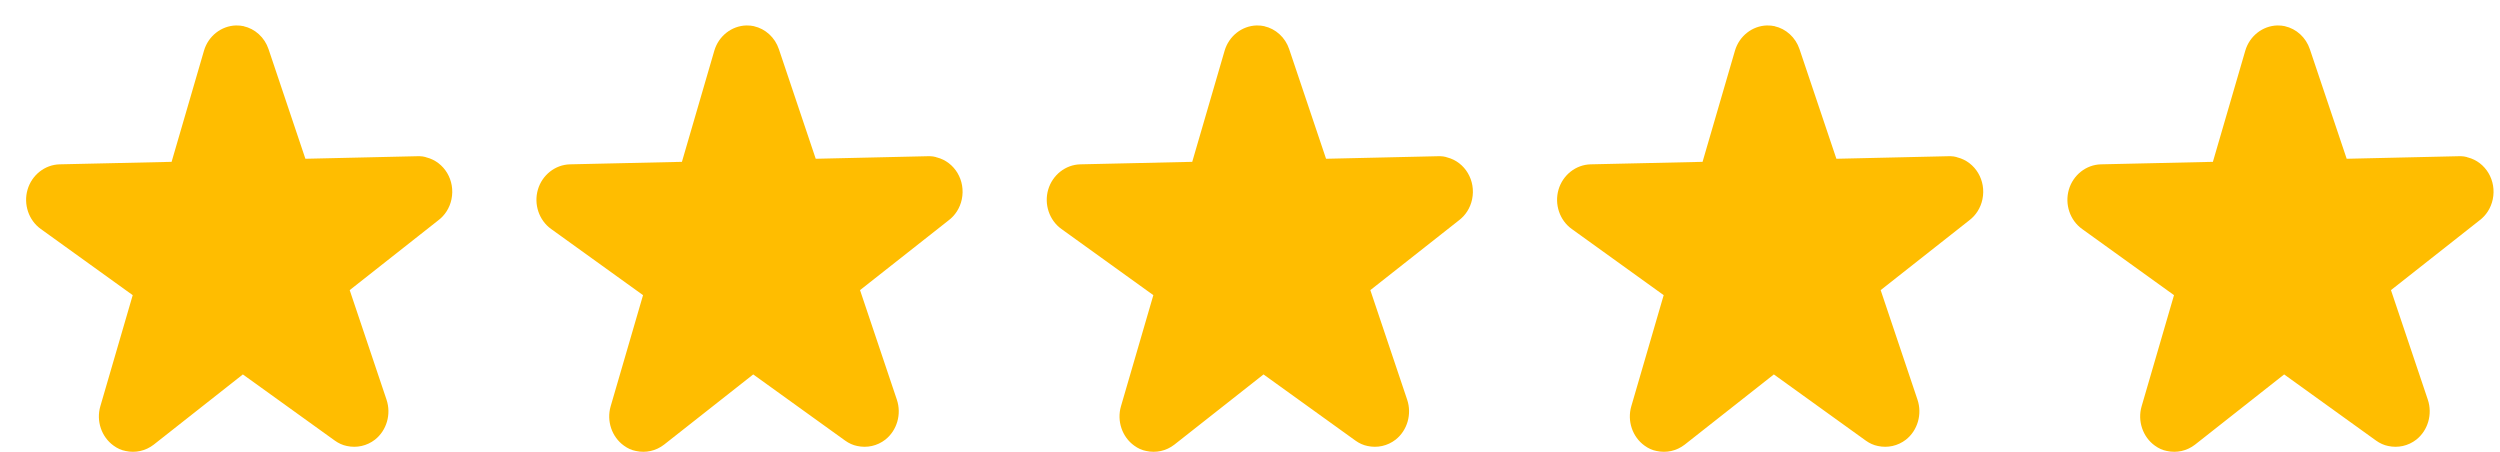
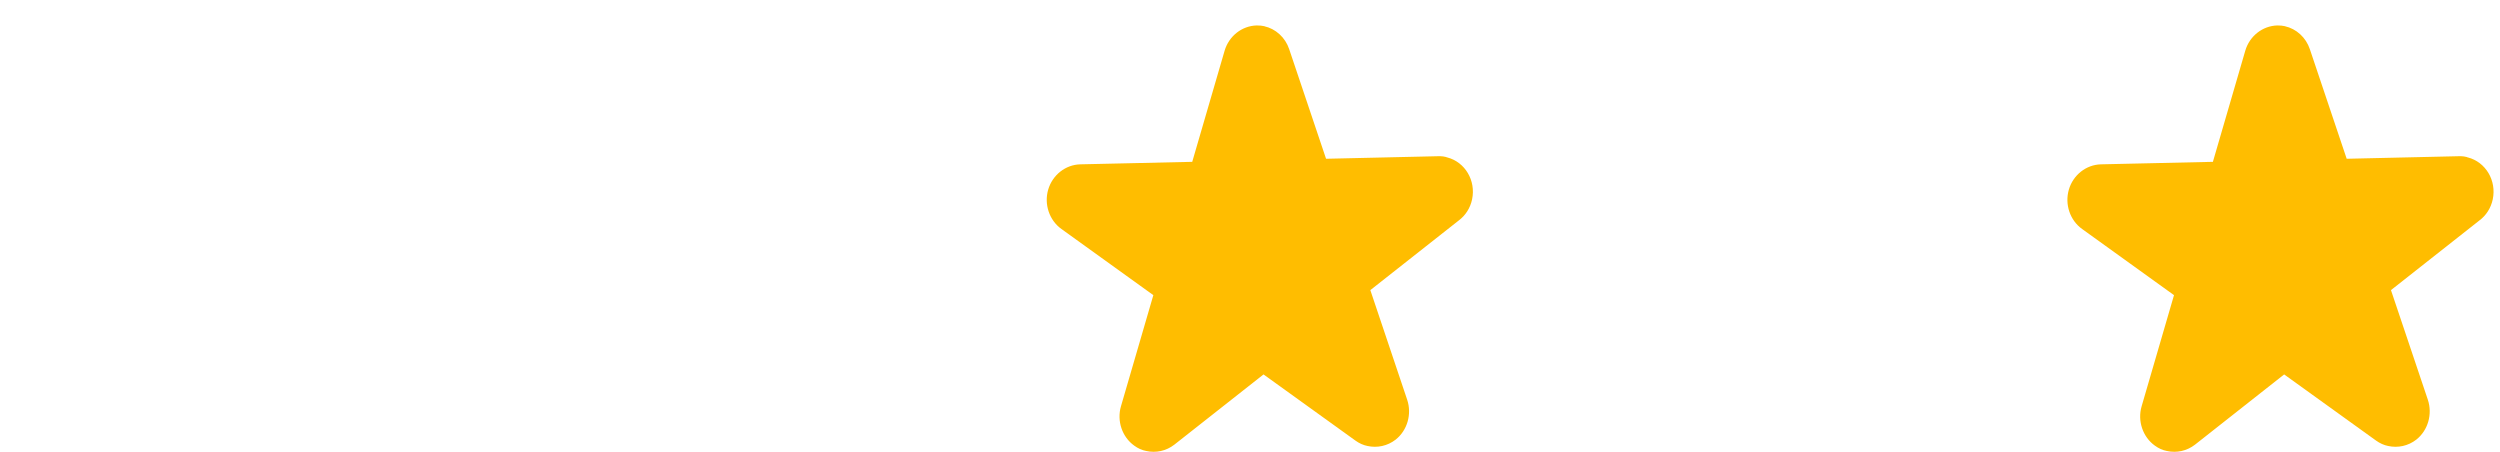
<svg xmlns="http://www.w3.org/2000/svg" width="83" height="15" viewBox="0 0 83 15" fill="none">
  <path d="M75.871 0.871C75.785 0.851 75.698 0.845 75.606 0.845C75.118 0.858 74.685 1.197 74.543 1.684L73.468 5.373L69.749 5.456C69.26 5.469 68.828 5.809 68.686 6.295C68.544 6.782 68.723 7.314 69.125 7.602L72.177 9.799L71.102 13.488C70.96 13.974 71.139 14.506 71.54 14.794C71.664 14.884 71.8 14.948 71.942 14.973C72.263 15.044 72.603 14.973 72.875 14.762L75.834 12.431L78.886 14.628C79.01 14.717 79.152 14.781 79.288 14.807C79.609 14.877 79.949 14.807 80.221 14.596C80.61 14.288 80.764 13.75 80.604 13.27L79.38 9.632L82.315 7.32C82.538 7.154 82.698 6.91 82.76 6.616C82.89 5.994 82.525 5.379 81.932 5.226C81.92 5.226 81.907 5.219 81.895 5.213C81.864 5.207 81.833 5.2 81.802 5.194C81.734 5.187 81.666 5.181 81.599 5.187L77.91 5.271L76.687 1.633C76.557 1.242 76.236 0.954 75.859 0.871H75.871Z" fill="#FFBD00" />
-   <path d="M58.929 0.871C58.842 0.851 58.756 0.845 58.663 0.845C58.175 0.858 57.742 1.197 57.6 1.684L56.525 5.373L52.806 5.456C52.318 5.469 51.885 5.809 51.743 6.295C51.601 6.782 51.78 7.314 52.182 7.602L55.234 9.799L54.159 13.488C54.017 13.974 54.196 14.506 54.598 14.794C54.721 14.884 54.857 14.948 54.999 14.973C55.321 15.044 55.66 14.973 55.932 14.762L58.892 12.431L61.944 14.628C62.067 14.717 62.209 14.781 62.345 14.807C62.666 14.877 63.006 14.807 63.278 14.596C63.667 14.288 63.822 13.75 63.661 13.27L62.438 9.632L65.373 7.32C65.595 7.154 65.756 6.91 65.817 6.616C65.947 5.994 65.583 5.379 64.99 5.226C64.977 5.226 64.965 5.219 64.953 5.213C64.922 5.207 64.891 5.2 64.86 5.194C64.792 5.187 64.724 5.181 64.656 5.187L60.968 5.271L59.744 1.633C59.614 1.242 59.293 0.954 58.916 0.871H58.929Z" fill="#FFBD00" />
  <path d="M41.986 0.871C41.899 0.851 41.813 0.845 41.72 0.845C41.232 0.858 40.8 1.197 40.657 1.684L39.582 5.373L35.863 5.456C35.375 5.469 34.943 5.809 34.8 6.295C34.658 6.782 34.837 7.314 35.239 7.602L38.291 9.799L37.216 13.488C37.074 13.974 37.253 14.506 37.655 14.794C37.778 14.884 37.914 14.948 38.056 14.973C38.378 15.044 38.718 14.973 38.989 14.762L41.949 12.431L45.001 14.628C45.124 14.717 45.266 14.781 45.402 14.807C45.724 14.877 46.063 14.807 46.335 14.596C46.724 14.288 46.879 13.75 46.718 13.27L45.495 9.632L48.43 7.32C48.652 7.154 48.813 6.91 48.874 6.616C49.004 5.994 48.64 5.379 48.047 5.226C48.034 5.226 48.022 5.219 48.01 5.213C47.979 5.207 47.948 5.2 47.917 5.194C47.849 5.187 47.781 5.181 47.713 5.187L44.025 5.271L42.801 1.633C42.672 1.242 42.35 0.954 41.973 0.871H41.986Z" fill="#FFBD00" />
-   <path d="M25.044 0.871C24.957 0.851 24.871 0.845 24.778 0.845C24.29 0.858 23.857 1.197 23.715 1.684L22.64 5.373L18.921 5.456C18.433 5.469 18 5.809 17.858 6.295C17.716 6.782 17.895 7.314 18.297 7.602L21.349 9.799L20.274 13.488C20.132 13.974 20.311 14.506 20.713 14.794C20.836 14.884 20.972 14.948 21.114 14.973C21.436 15.044 21.775 14.973 22.047 14.762L25.007 12.431L28.059 14.628C28.182 14.717 28.324 14.781 28.46 14.807C28.782 14.877 29.121 14.807 29.393 14.596C29.782 14.288 29.937 13.75 29.776 13.27L28.553 9.632L31.488 7.32C31.71 7.154 31.871 6.91 31.932 6.616C32.062 5.994 31.698 5.379 31.105 5.226C31.092 5.226 31.08 5.219 31.067 5.213C31.037 5.207 31.006 5.2 30.975 5.194C30.907 5.187 30.839 5.181 30.771 5.187L27.082 5.271L25.859 1.633C25.729 1.242 25.408 0.954 25.031 0.871H25.044Z" fill="#FFBD00" />
-   <path d="M8.101 0.871C8.014 0.851 7.928 0.845 7.835 0.845C7.347 0.858 6.914 1.197 6.772 1.684L5.697 5.373L1.978 5.456C1.49 5.469 1.057 5.809 0.915 6.295C0.773 6.782 0.952 7.314 1.354 7.602L4.406 9.799L3.331 13.488C3.189 13.974 3.368 14.506 3.77 14.794C3.893 14.884 4.029 14.948 4.171 14.973C4.492 15.044 4.832 14.973 5.104 14.762L8.063 12.431L11.116 14.628C11.239 14.717 11.381 14.781 11.517 14.807C11.838 14.877 12.178 14.807 12.45 14.596C12.839 14.288 12.994 13.75 12.833 13.27L11.61 9.632L14.544 7.32C14.767 7.154 14.928 6.91 14.989 6.616C15.119 5.994 14.755 5.379 14.161 5.226C14.149 5.226 14.137 5.219 14.124 5.213C14.093 5.207 14.063 5.2 14.032 5.194C13.964 5.187 13.896 5.181 13.828 5.187L10.139 5.271L8.916 1.633C8.786 1.242 8.465 0.954 8.088 0.871H8.101Z" fill="#FFBD00" />
</svg>